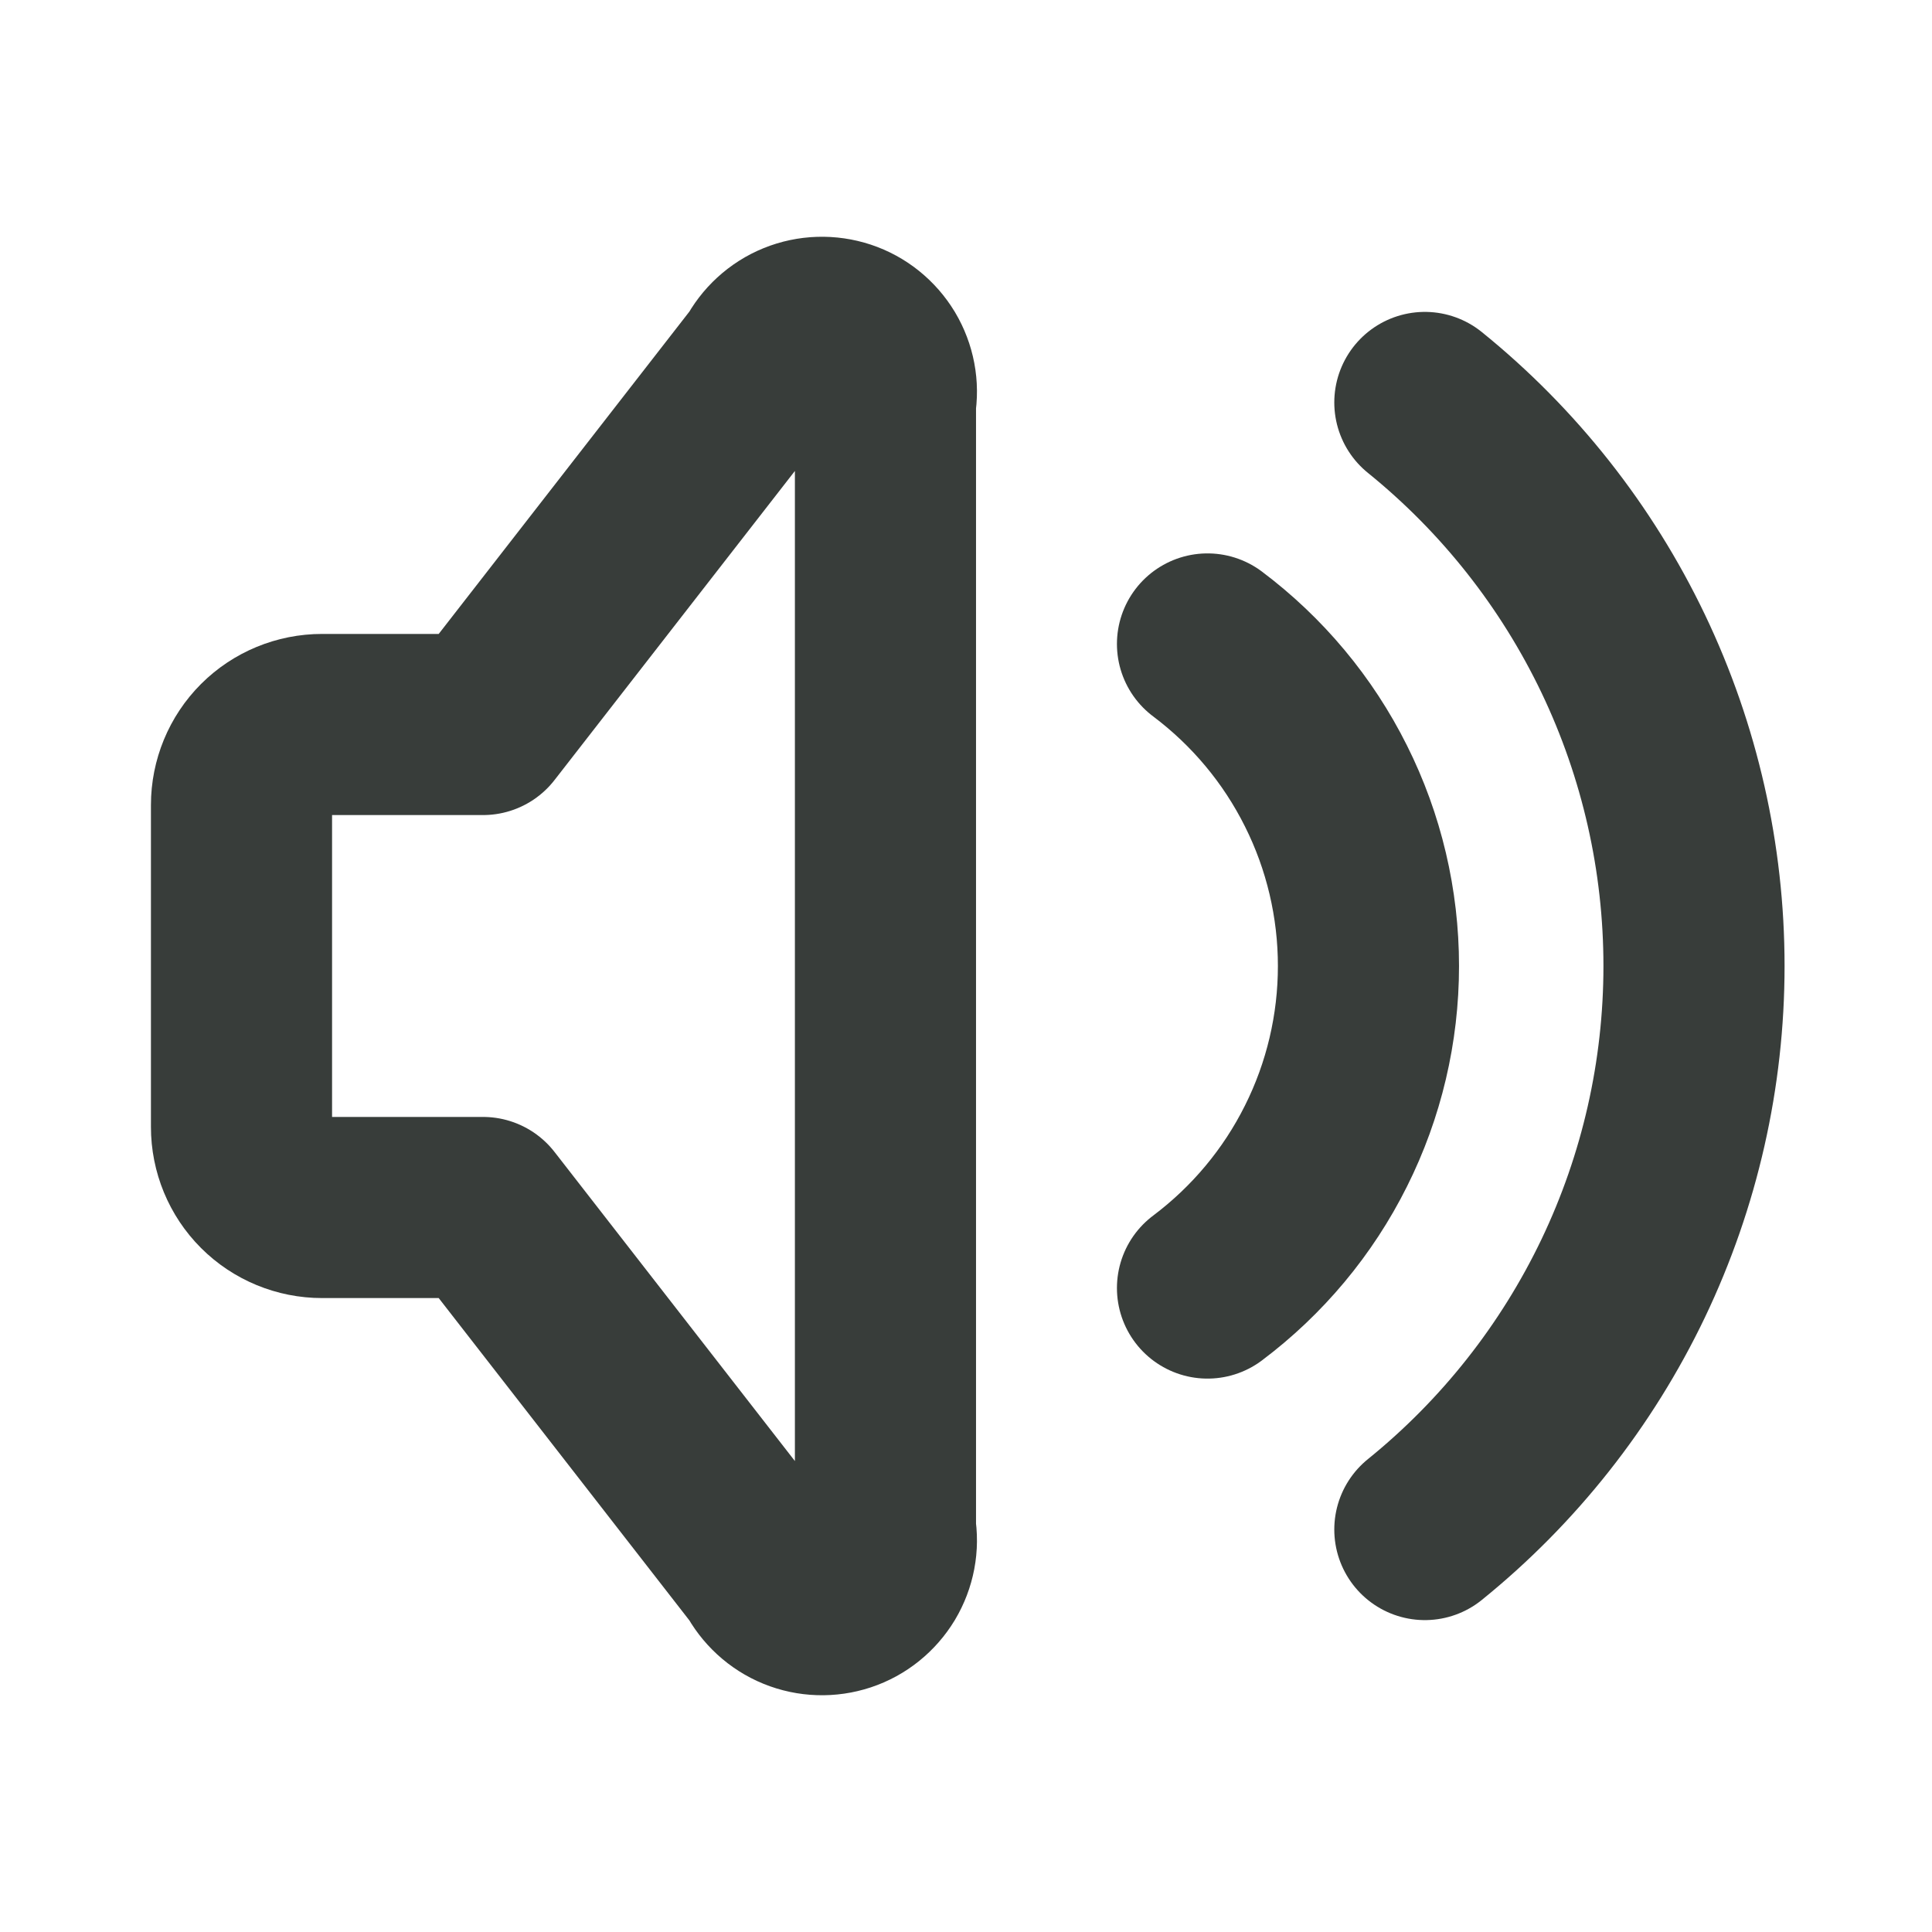
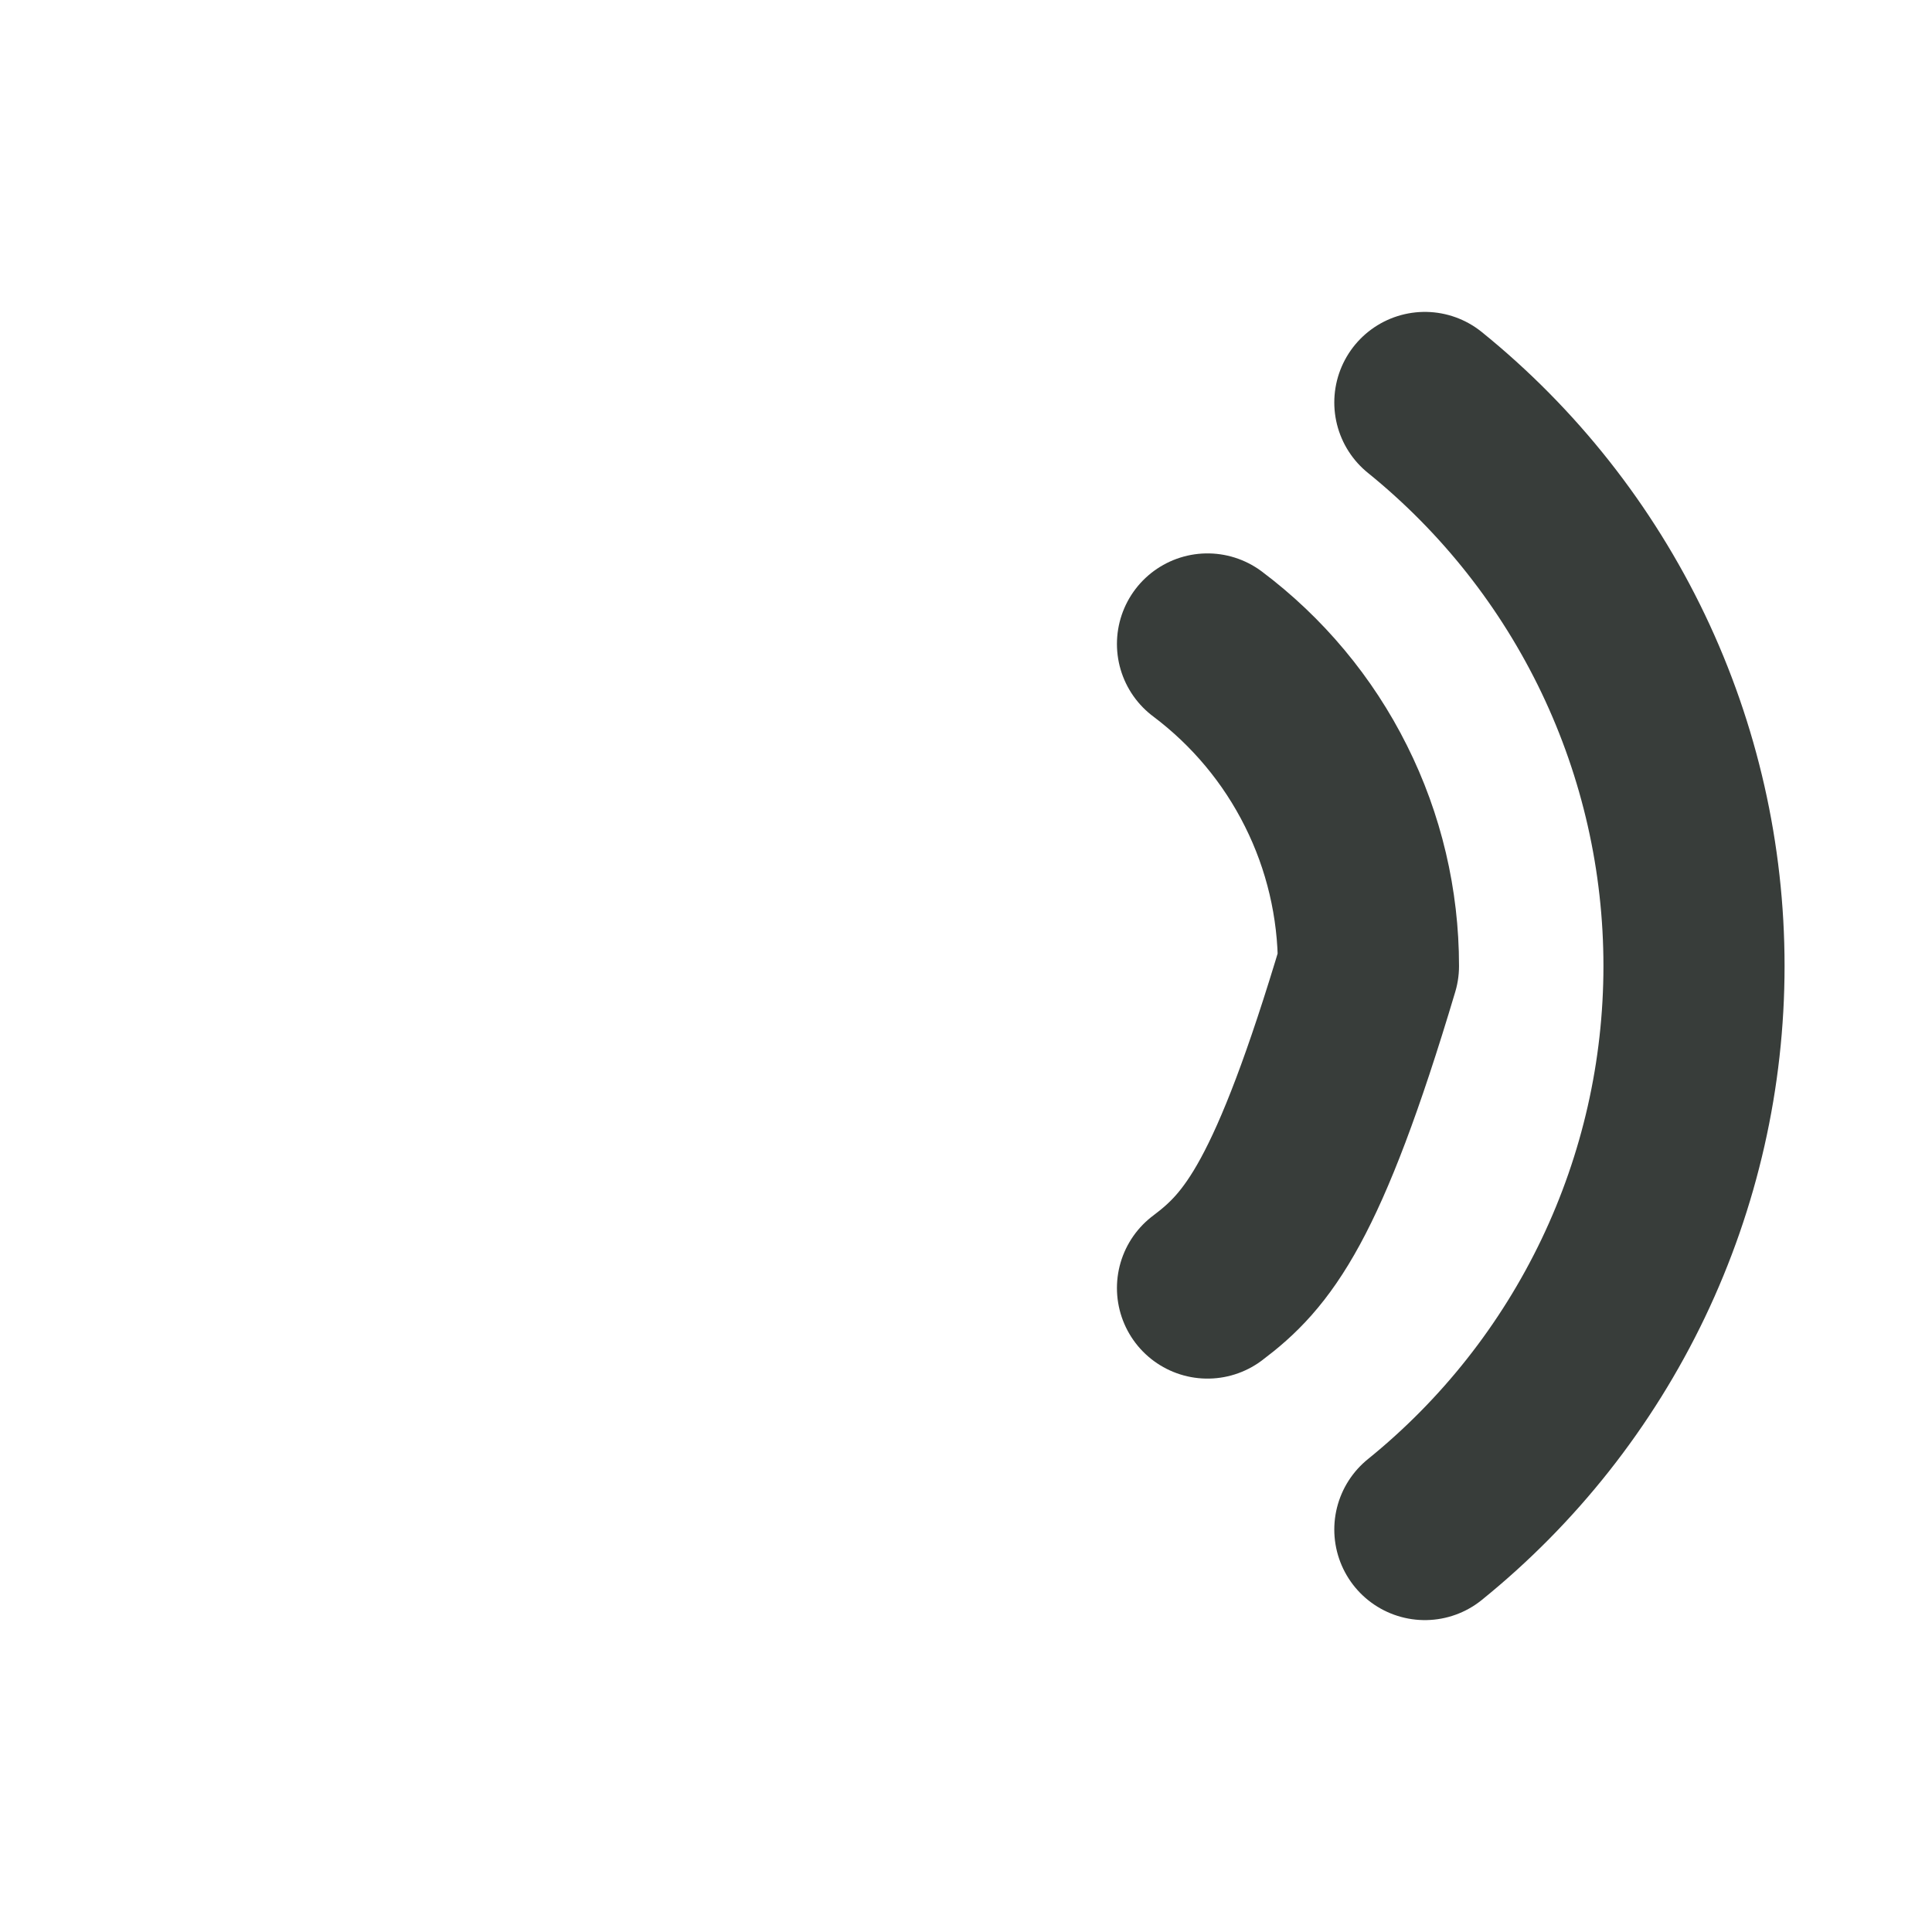
<svg xmlns="http://www.w3.org/2000/svg" width="16" height="16" viewBox="0 0 16 16" fill="none">
-   <path d="M10 5.333C10.414 5.644 10.75 6.046 10.981 6.509C11.213 6.972 11.333 7.483 11.333 8C11.333 8.517 11.213 9.028 10.981 9.491C10.75 9.954 10.414 10.356 10 10.667" stroke="#383D3A" stroke-width="1.5" stroke-linecap="round" stroke-linejoin="round" />
+   <path d="M10 5.333C10.414 5.644 10.75 6.046 10.981 6.509C11.213 6.972 11.333 7.483 11.333 8C10.75 9.954 10.414 10.356 10 10.667" stroke="#383D3A" stroke-width="1.5" stroke-linecap="round" stroke-linejoin="round" />
  <path d="M11.8 3.333C12.496 3.896 13.057 4.607 13.443 5.414C13.829 6.222 14.029 7.105 14.029 8C14.029 8.895 13.829 9.778 13.443 10.586C13.057 11.393 12.496 12.104 11.8 12.667" stroke="#383D3A" stroke-width="1.5" stroke-linecap="round" stroke-linejoin="round" />
-   <path d="M4 10H2.667C2.49 10 2.32 9.93 2.195 9.805C2.07 9.68 2 9.51 2 9.333V6.667C2 6.49 2.07 6.32 2.195 6.195C2.32 6.07 2.49 6 2.667 6H4L6.333 3C6.392 2.887 6.488 2.798 6.606 2.75C6.724 2.702 6.855 2.698 6.976 2.738C7.097 2.778 7.199 2.861 7.265 2.97C7.33 3.079 7.355 3.208 7.333 3.333V12.667C7.355 12.792 7.33 12.921 7.265 13.03C7.199 13.139 7.097 13.222 6.976 13.262C6.855 13.302 6.724 13.298 6.606 13.25C6.488 13.202 6.392 13.113 6.333 13L4 10Z" stroke="#383D3A" stroke-width="1.5" stroke-linecap="round" stroke-linejoin="round" />
</svg>